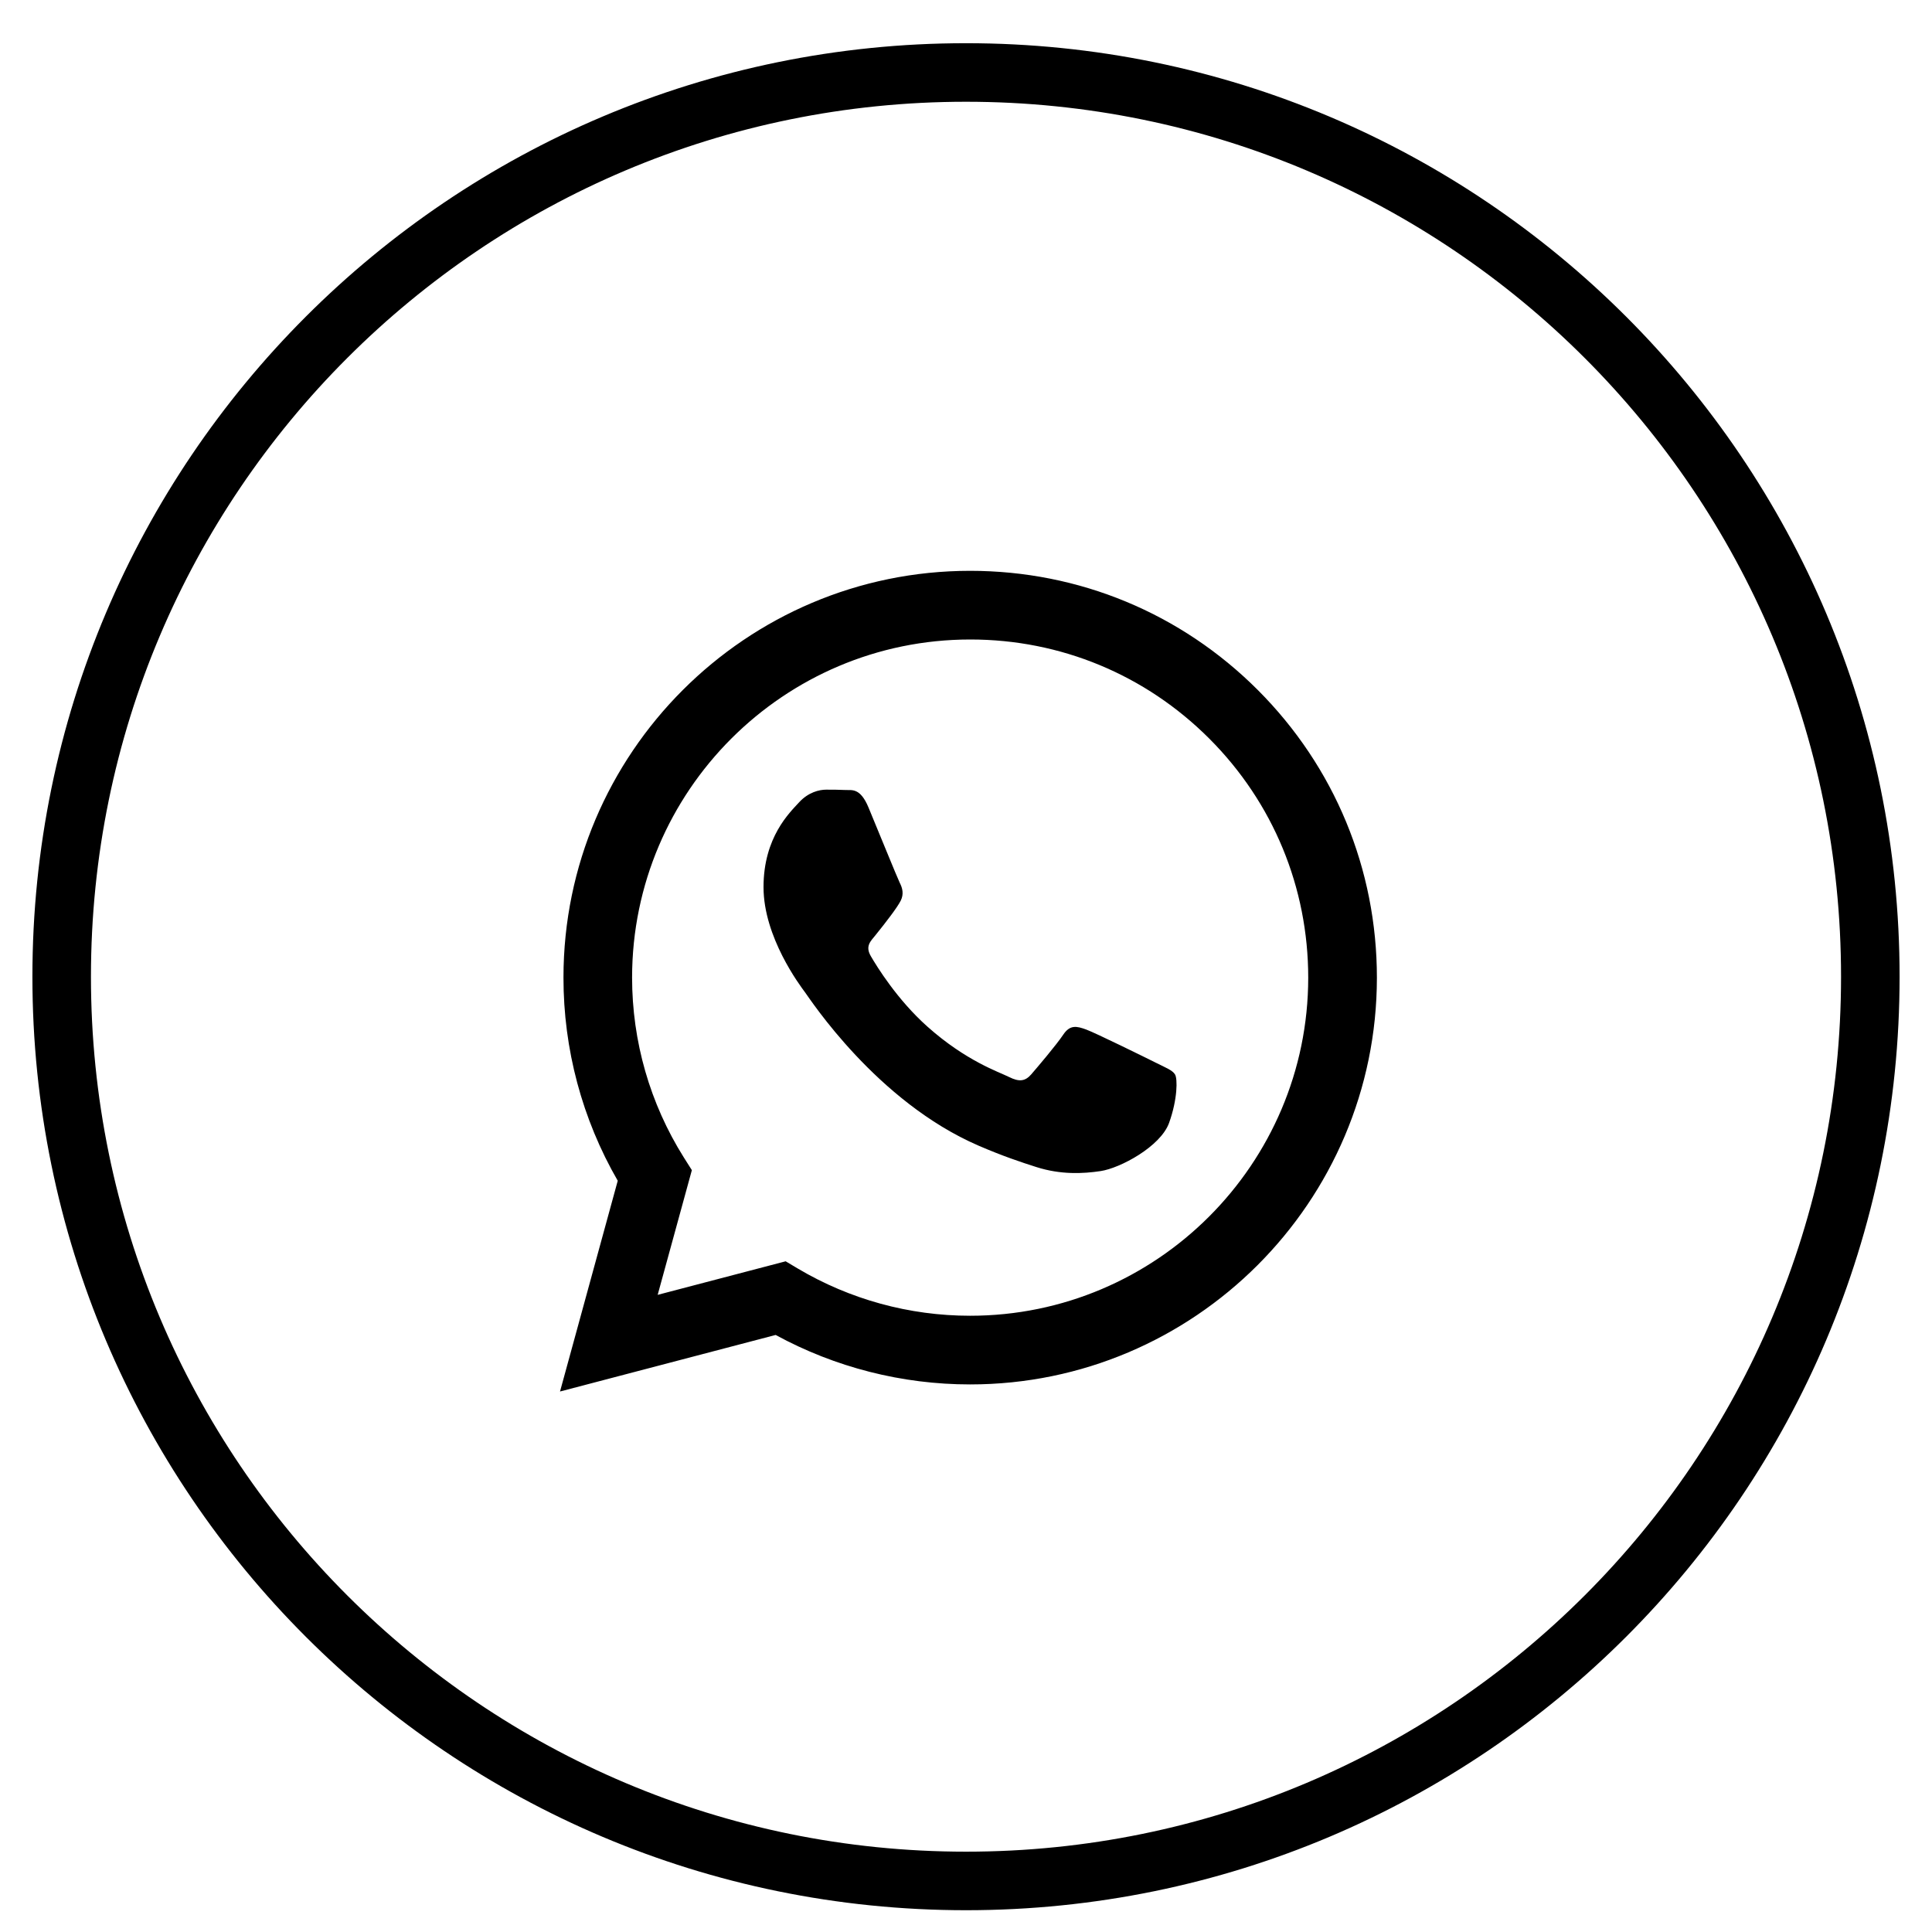
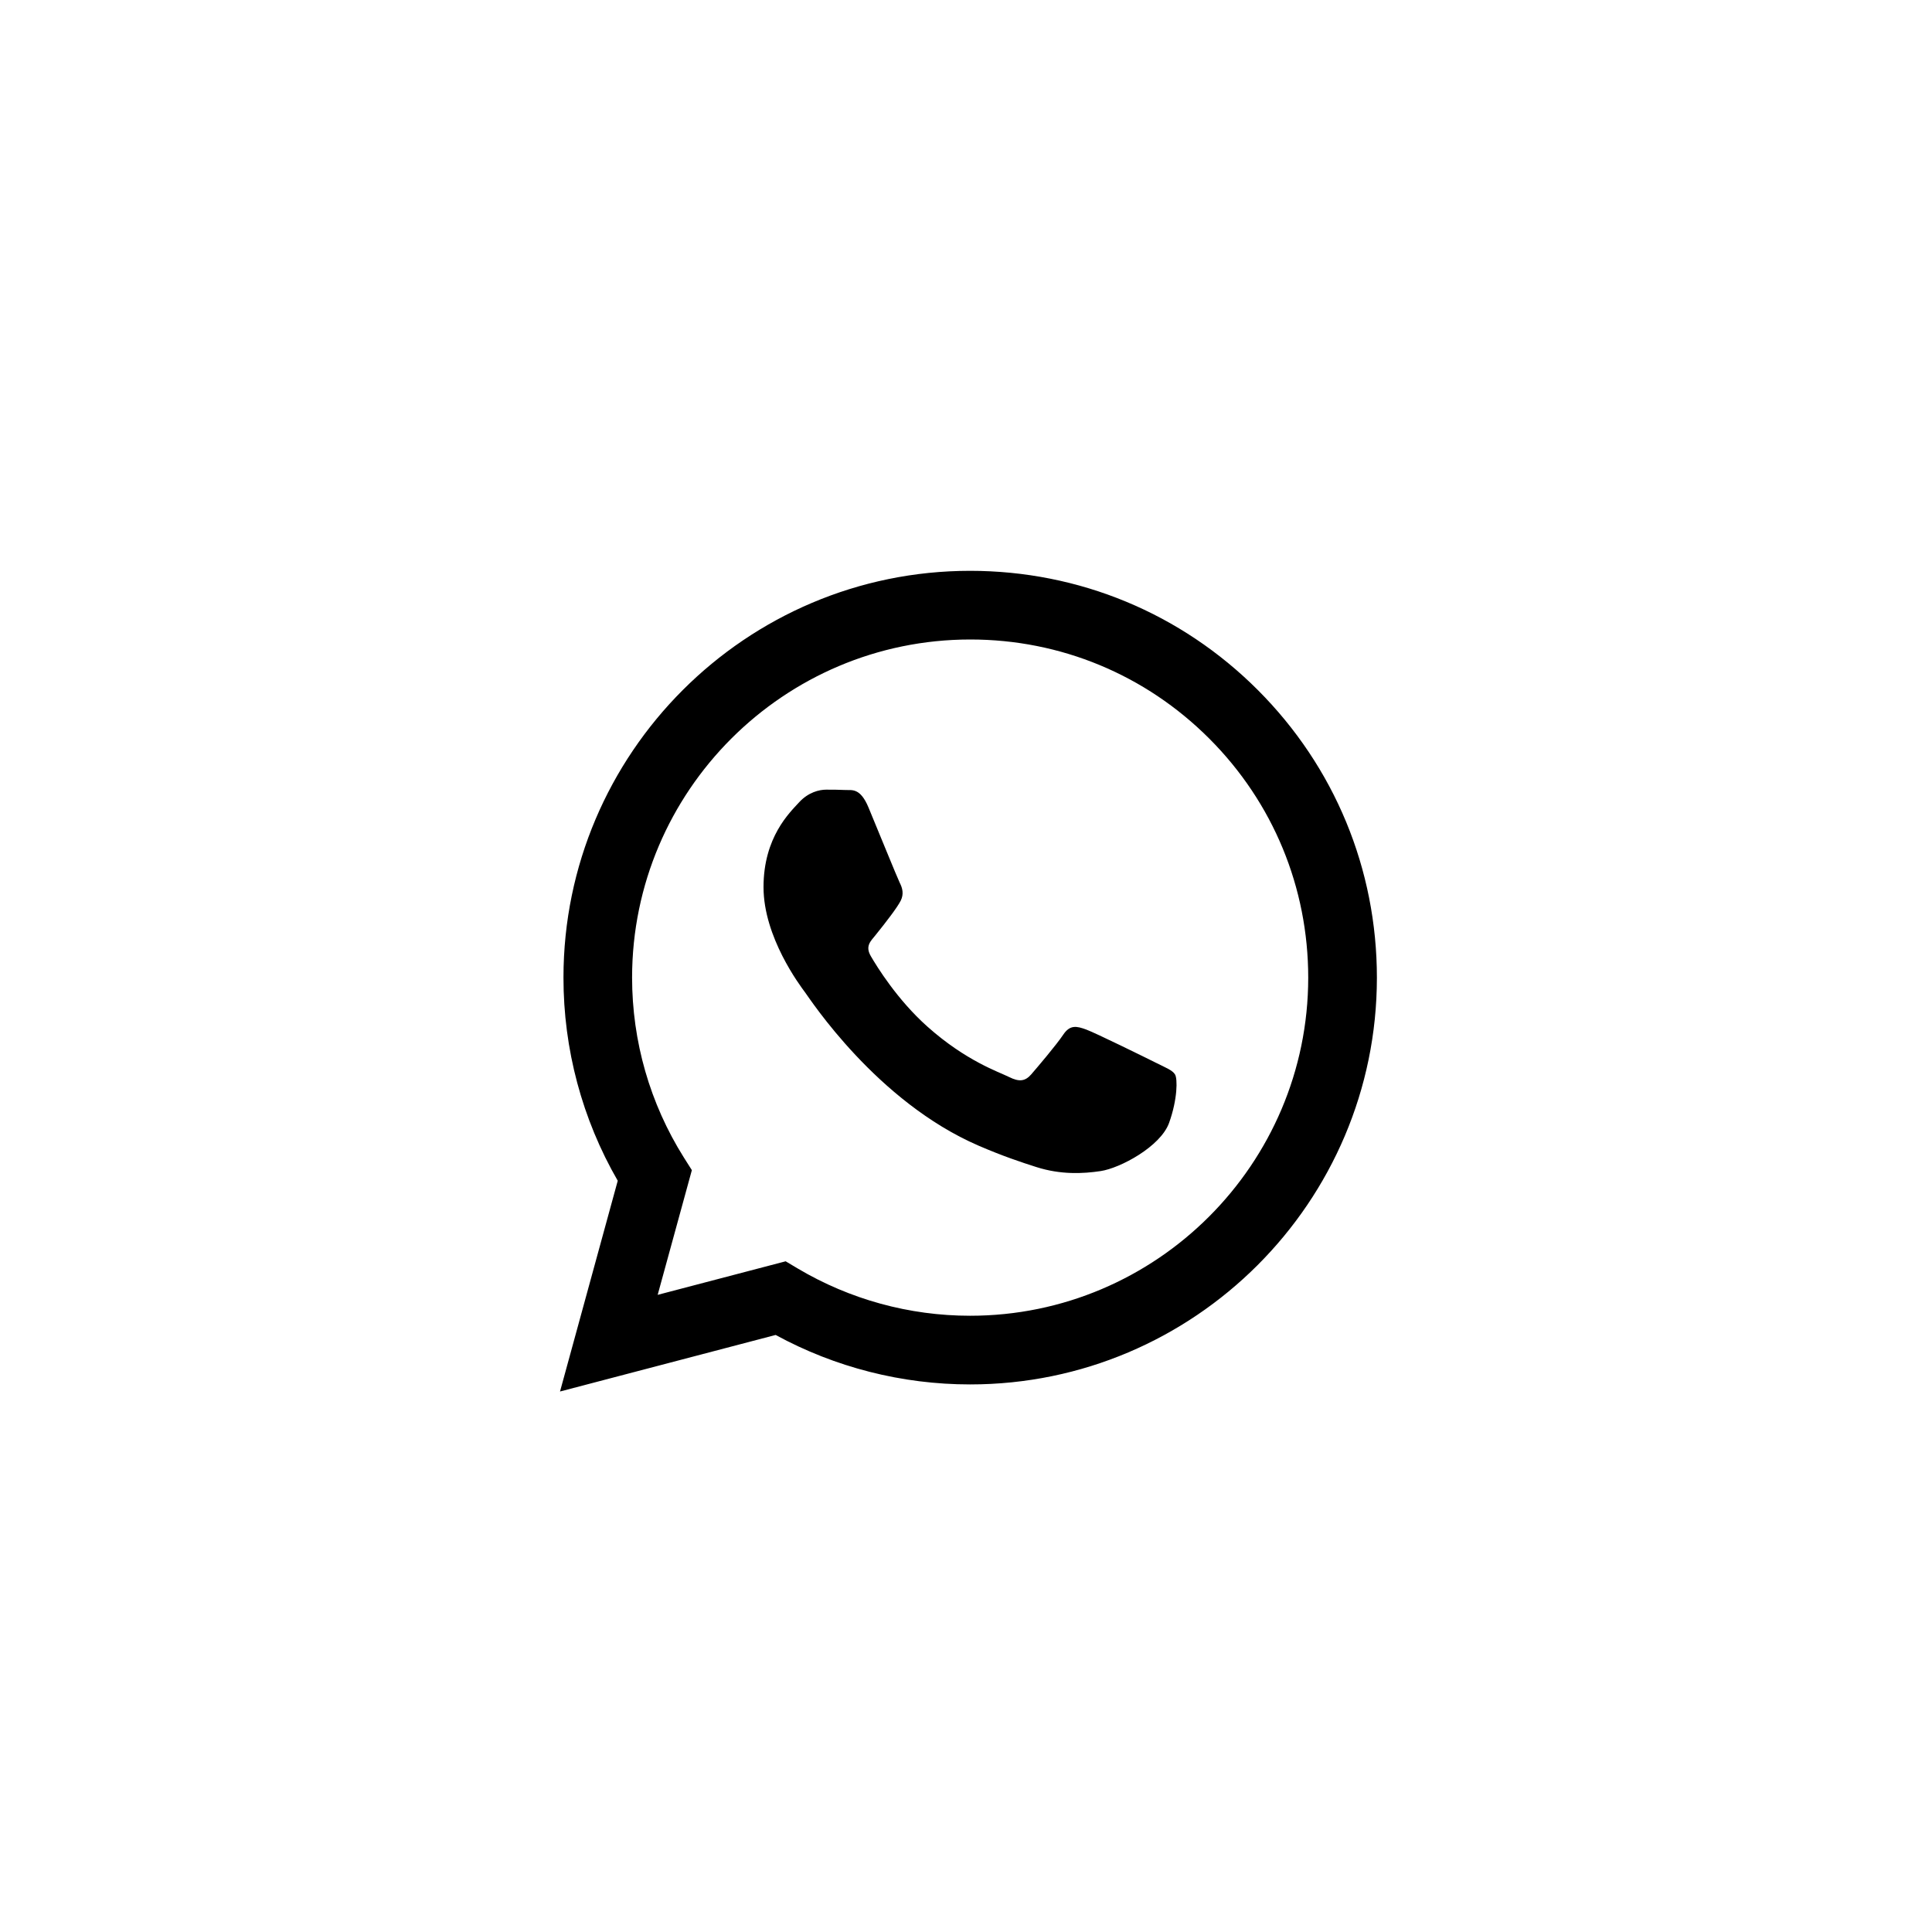
<svg xmlns="http://www.w3.org/2000/svg" width="33" height="33" viewBox="176.722 0 30.893 33" fill="none">
-   <path d="M192.168 1.238C200.699 1.238 207.615 8.153 207.615 16.683C207.615 25.213 200.699 32.128 192.168 32.128C183.637 32.127 176.722 25.213 176.722 16.683C176.722 8.153 183.637 1.238 192.168 1.238Z" stroke="black" />
  <path fill-rule="evenodd" clip-rule="evenodd" d="M197.154 11.787C195.842 10.474 194.098 9.751 192.24 9.75C188.41 9.75 185.294 12.866 185.293 16.696C185.292 17.92 185.612 19.115 186.22 20.168L185.234 23.768L188.917 22.802C189.932 23.355 191.074 23.647 192.237 23.647H192.24C196.068 23.647 199.185 20.531 199.187 16.701C199.187 14.845 198.465 13.1 197.154 11.787ZM192.24 22.474H192.237C191.201 22.474 190.185 22.195 189.298 21.669L189.088 21.544L186.902 22.117L187.486 19.987L187.348 19.769C186.77 18.849 186.465 17.787 186.465 16.696C186.467 13.513 189.057 10.923 192.242 10.923C193.784 10.923 195.234 11.525 196.324 12.616C197.414 13.707 198.014 15.158 198.014 16.701C198.012 19.884 195.422 22.474 192.24 22.474ZM195.407 18.15C195.233 18.063 194.38 17.643 194.221 17.585C194.062 17.527 193.946 17.499 193.83 17.672C193.714 17.846 193.382 18.237 193.281 18.353C193.179 18.469 193.078 18.483 192.904 18.396C192.731 18.309 192.172 18.126 191.509 17.535C190.993 17.075 190.644 16.506 190.543 16.332C190.442 16.159 190.542 16.074 190.619 15.978C190.807 15.745 190.995 15.5 191.053 15.385C191.111 15.269 191.082 15.167 191.038 15.081C190.995 14.994 190.648 14.139 190.503 13.792C190.362 13.453 190.219 13.499 190.113 13.494C190.012 13.489 189.896 13.488 189.78 13.488C189.664 13.488 189.476 13.531 189.317 13.705C189.158 13.879 188.71 14.299 188.71 15.153C188.71 16.007 189.332 16.832 189.418 16.948C189.505 17.064 190.642 18.817 192.384 19.569C192.798 19.748 193.121 19.855 193.373 19.935C193.789 20.067 194.167 20.048 194.467 20.003C194.8 19.954 195.493 19.584 195.638 19.178C195.783 18.773 195.783 18.425 195.739 18.353C195.696 18.28 195.58 18.237 195.407 18.15Z" fill="black" />
</svg>